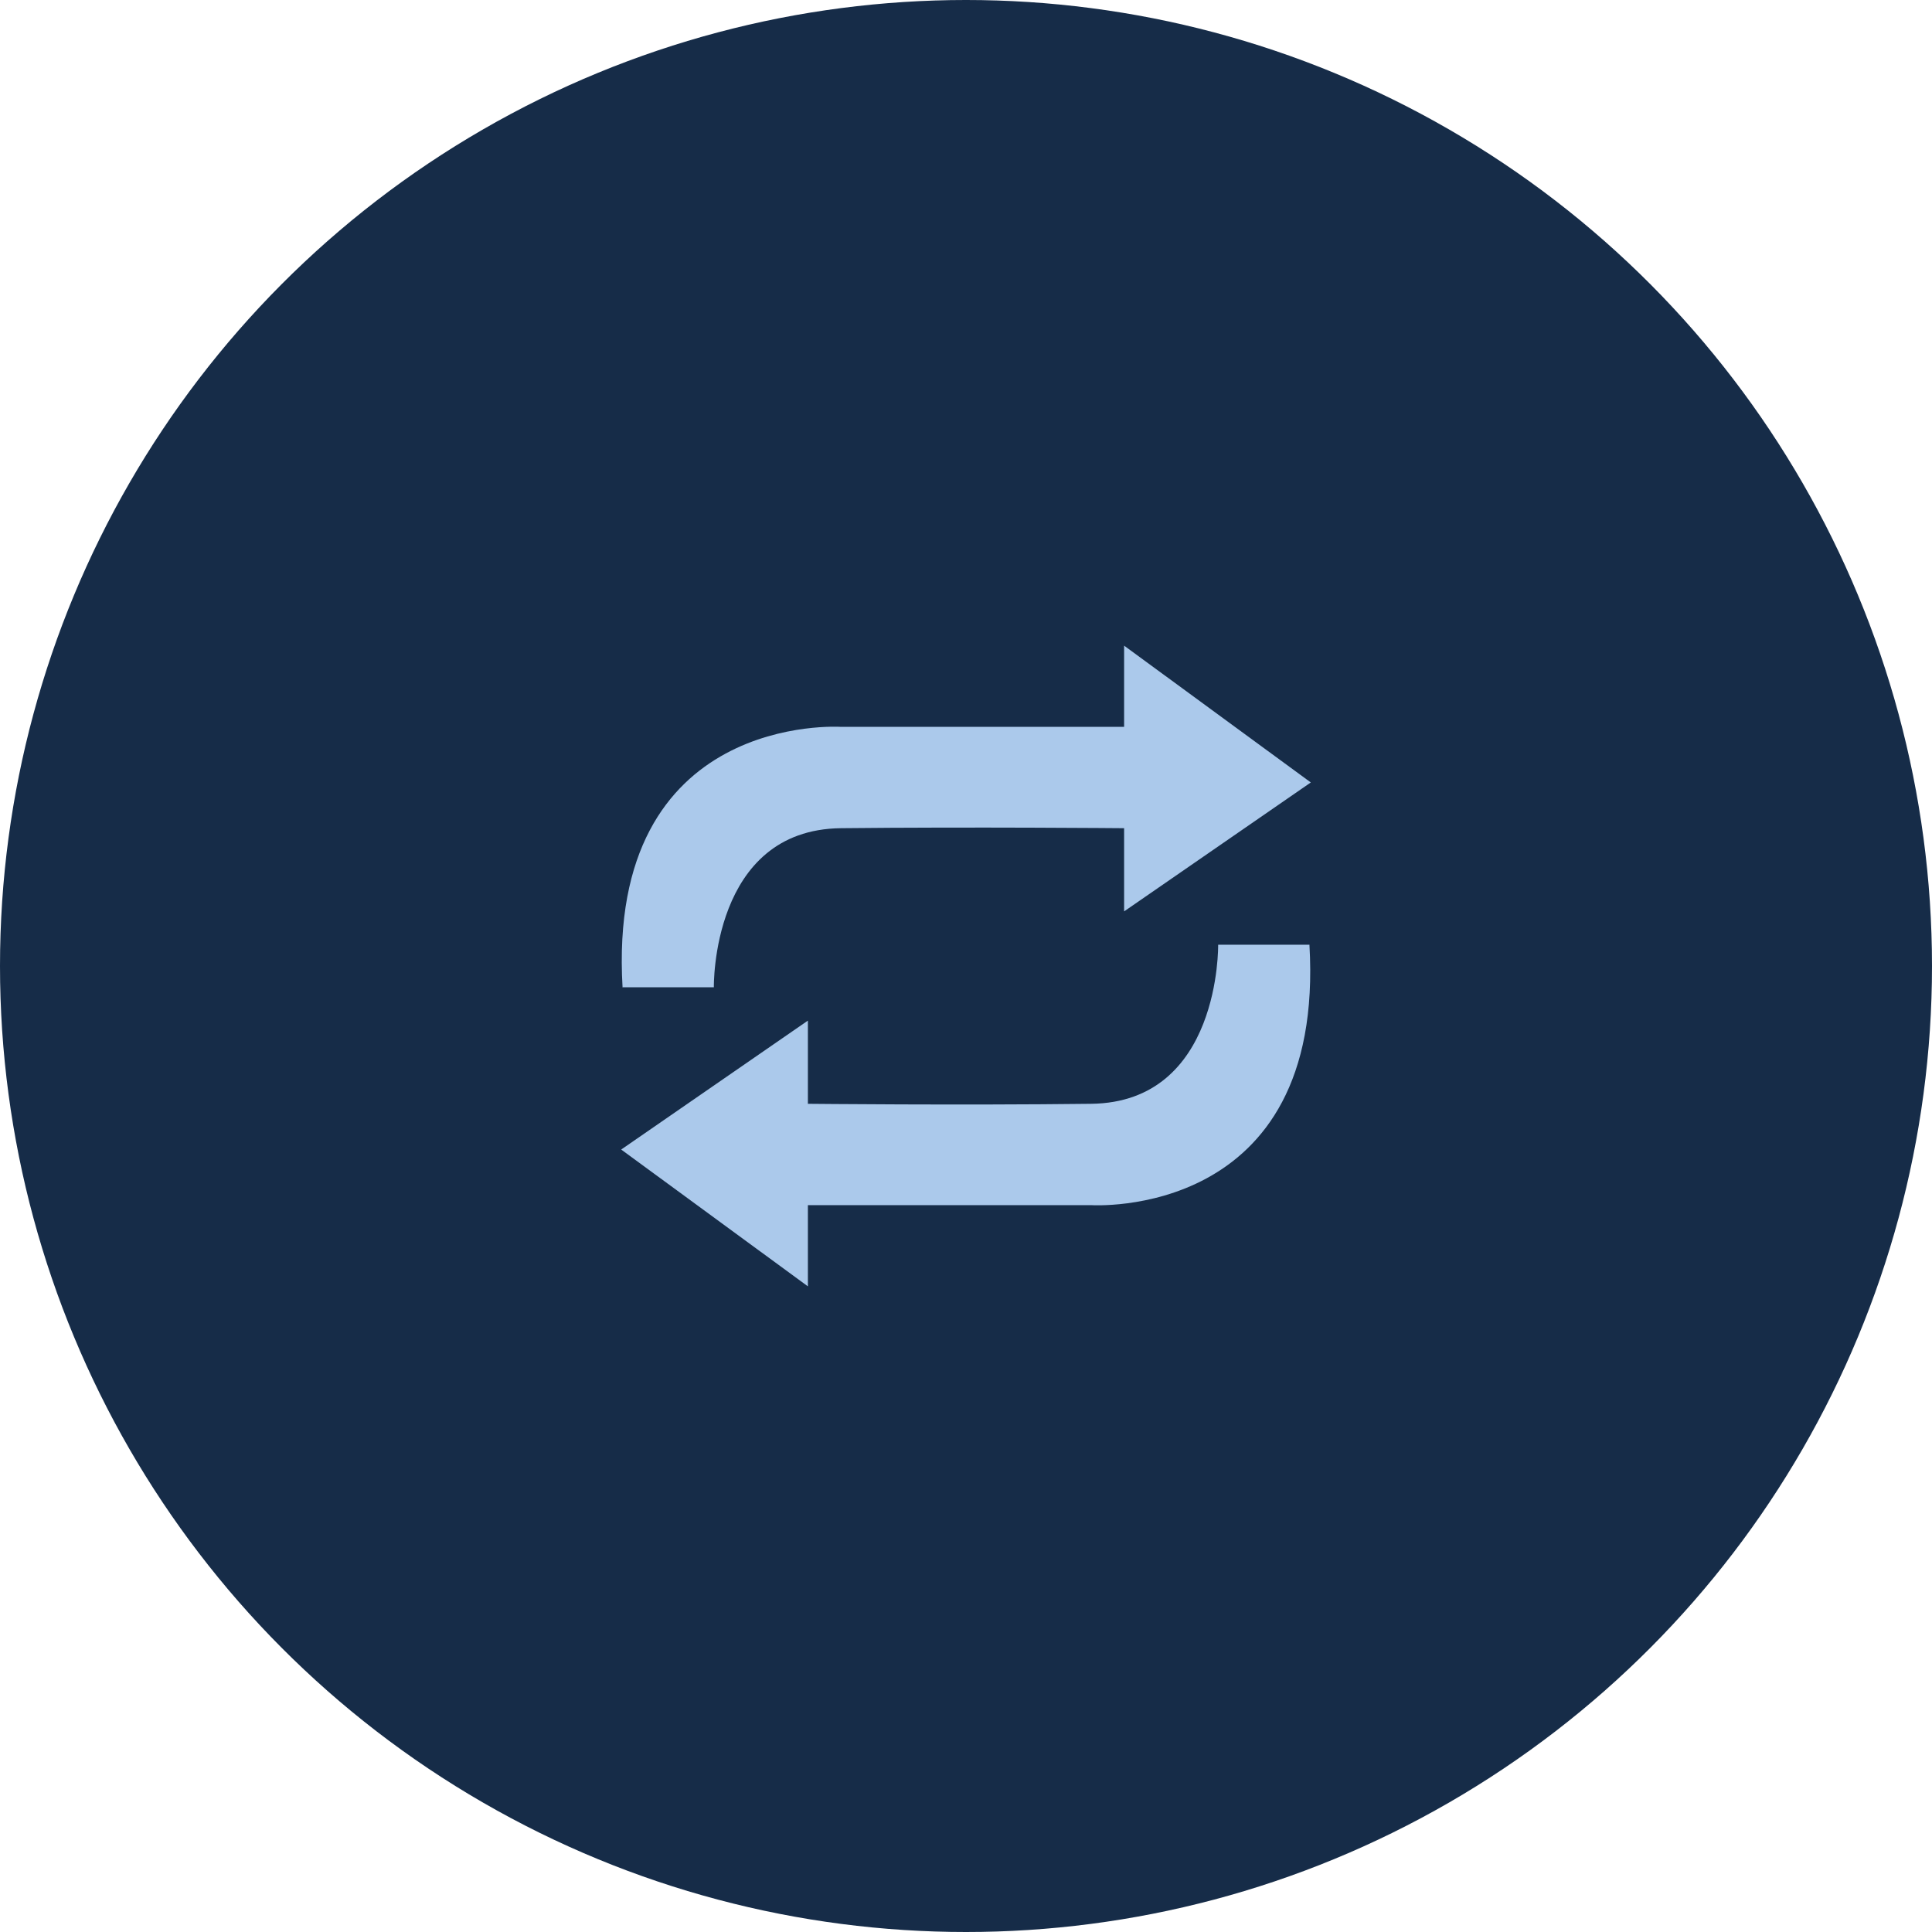
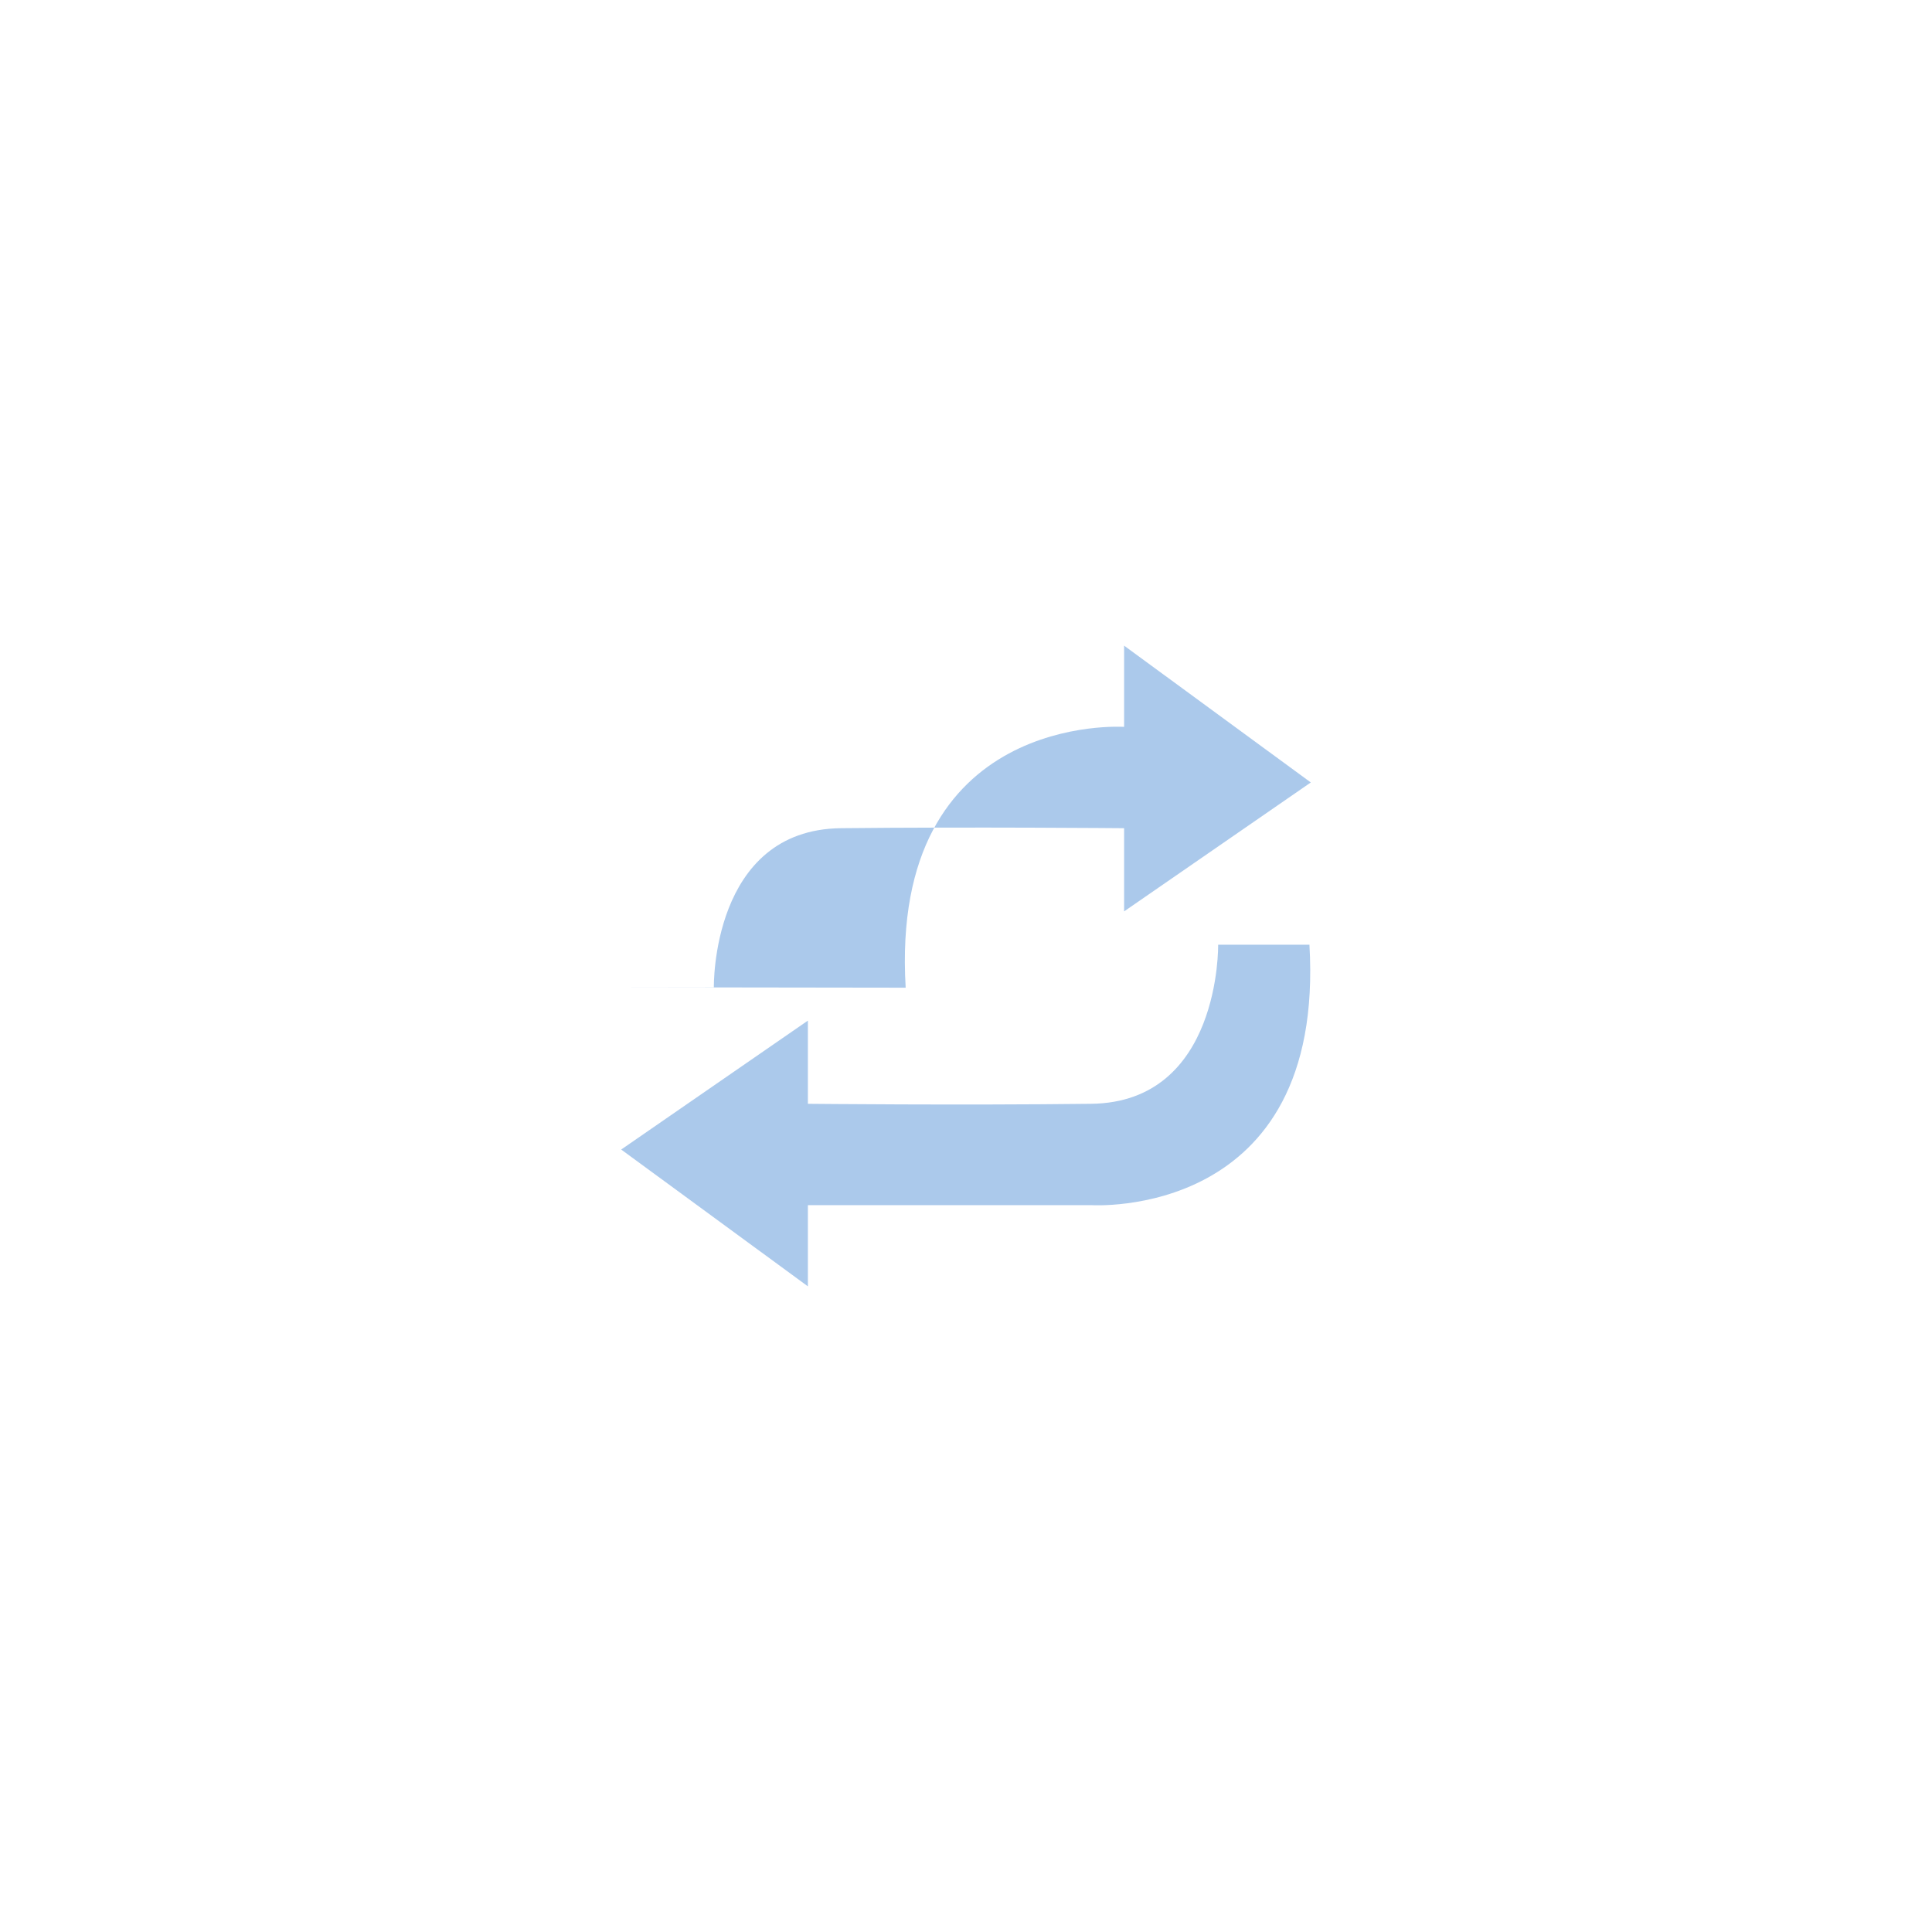
<svg xmlns="http://www.w3.org/2000/svg" id="Layer_2" viewBox="0 0 98 98">
  <defs>
    <style>.cls-1{fill:#abc9eb;}.cls-2{fill:#162c48;}</style>
  </defs>
  <g id="Layer_1-2">
-     <circle id="Ellipse_6" class="cls-2" cx="49" cy="49" r="49" />
    <g id="Group_2607">
      <path id="Path_3896" class="cls-1" d="M66.43,47.92h-4.64s.14,8-6.45,8.07c-6.59.08-14.36,0-14.36,0v-4.22l-9.47,6.54,9.47,6.94v-4.12h14.36s11.91.8,11.08-13.22" />
-       <path id="Path_3897" class="cls-1" d="M31.57,50.08h4.64s-.14-8,6.45-8.07,14.36,0,14.36,0v4.22l9.47-6.54-9.47-6.94v4.12h-14.36s-11.91-.8-11.08,13.23" />
+       <path id="Path_3897" class="cls-1" d="M31.57,50.08h4.64s-.14-8,6.45-8.07,14.36,0,14.36,0v4.22l9.47-6.54-9.47-6.94v4.12s-11.91-.8-11.08,13.23" />
    </g>
  </g>
</svg>